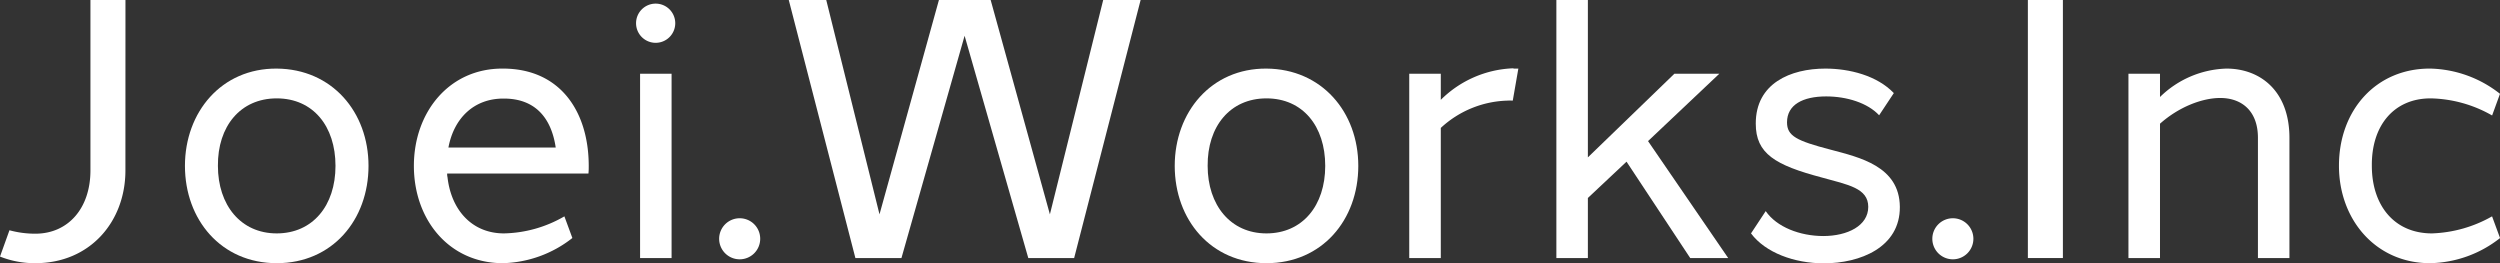
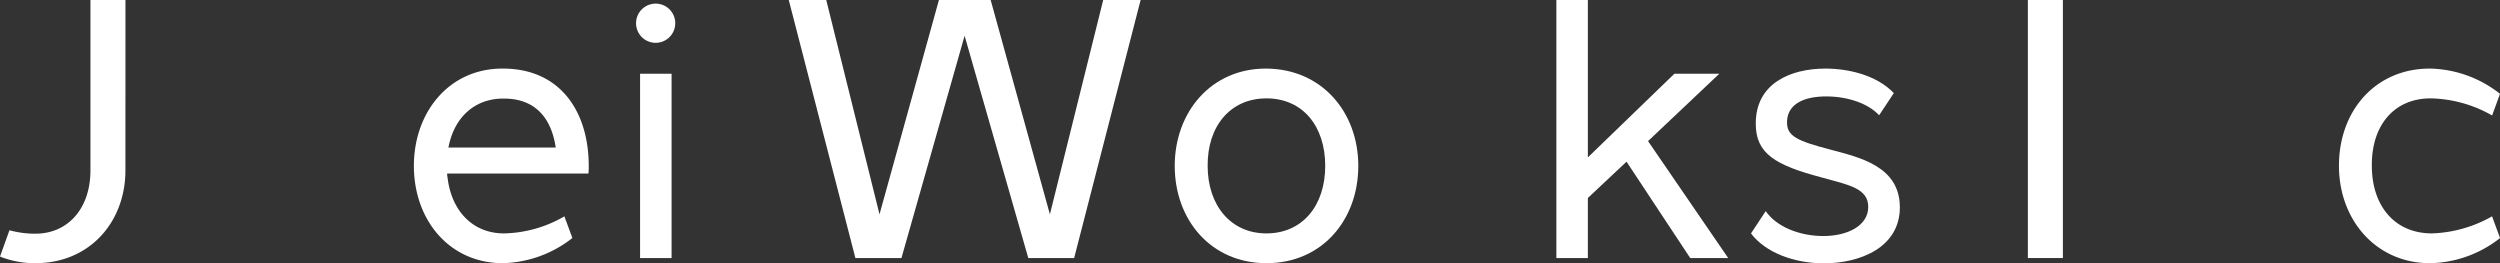
<svg xmlns="http://www.w3.org/2000/svg" viewBox="0 0 510.29 53.72">
  <rect x="0" y="0" width="510.29" height="53.72" fill="#333333" stroke="none" />
  <defs>
    <style>.cls-1{fill:#fff;}</style>
  </defs>
  <g id="レイヤー_2" data-name="レイヤー 2">
    <g id="ヘッダー_フッター" data-name="ヘッダー・フッター">
      <path class="cls-1" d="M25.6,34.79c0,10.47-7.24,18.93-18.39,18.93A19.21,19.21,0,0,1,0,52.37L1.93,47a19.87,19.87,0,0,0,5.28.7c6.7,0,11.25-5.18,11.25-12.92V0h7.15Z" />
-       <path class="cls-1" d="M75.22,33.86c0,11-7.37,19.86-18.73,19.86S37.75,44.84,37.75,33.86,45.2,13.92,56.49,14,75.22,22.87,75.22,33.86Zm-30.74,0c0,8,4.66,13.78,12,13.78s12-5.66,12-13.78-4.59-13.78-12-13.78S44.4,25.8,44.48,33.86Z" />
      <path class="cls-1" d="M102.66,14c11.76,0,17.48,8.84,17.51,19.79,0,.55,0,1.09-.06,1.63H91.27c0,.24,0,.48.07.72.76,6.82,5.08,11.5,11.52,11.5a25.44,25.44,0,0,0,12.34-3.48l1.63,4.42a23.87,23.87,0,0,1-14.17,5.14c-11,0-18.18-8.88-18.18-19.86S91.71,13.92,102.66,14ZM91.53,30.12h21.9c-.89-6.06-4.2-10-10.57-10C96.77,20.07,92.65,24.1,91.53,30.12Z" />
      <path class="cls-1" d="M137.83,4.74a4,4,0,1,1-4-4A4,4,0,0,1,137.83,4.74Zm-7.18,47.93V15.05h6.43V52.67Z" />
-       <path class="cls-1" d="M155.17,48.74A4.19,4.19,0,1,1,151,44.55,4.18,4.18,0,0,1,155.17,48.74Z" />
      <path class="cls-1" d="M209.89,52.67l-13-45.37L184,52.67H174.6L161,0h7.65l10.87,43.75L191.65,0h10.56L214.3,43.75,225.18,0h7.64L219.25,52.67Z" />
      <path class="cls-1" d="M277.25,33.86c0,11-7.37,19.86-18.74,19.86s-18.73-8.88-18.73-19.86S247.23,13.92,258.51,14,277.25,22.87,277.25,33.86Zm-30.75,0c0,8,4.66,13.78,12,13.78s12-5.66,12-13.78-4.59-13.78-12-13.78S246.43,25.8,246.5,33.86Z" />
-       <path class="cls-1" d="M308.92,14c.34,0,.67,0,1,0l-1.14,6.54a11.4,11.4,0,0,0-1.18,0,20.82,20.82,0,0,0-13.51,5.57V52.67h-6.44V15.05h6.44v5.33a22.09,22.09,0,0,1,14.83-6.44Z" />
      <path class="cls-1" d="M324.11,40.41V52.67h-6.43V0h6.43V32.12l17.66-17.07h9.17L336.39,28.8l16.36,23.87H345L332,33Z" />
      <path class="cls-1" d="M386.56,19l-3,4.53c-2.32-2.51-6.58-3.85-10.8-3.85-4.77,0-8,1.69-8,5.29,0,2.79,1.95,3.77,8.9,5.58,5.92,1.58,14.06,3.38,14.13,11.67s-8.13,11.53-15.52,11.53c-6,0-11.92-2.17-14.86-6.11l3-4.55c2.24,3.27,7,5.08,11.73,5.09,5,0,9.2-2.12,9.2-5.95s-4.1-4.51-9.48-6c-9.5-2.52-13.49-4.86-13.48-11C358.36,17,365.49,14,372.59,14,377.49,14,383.12,15.41,386.56,19Z" />
-       <path class="cls-1" d="M402.8,48.74a4.19,4.19,0,1,1-4.19-4.19A4.19,4.19,0,0,1,402.8,48.74Z" />
      <path class="cls-1" d="M413.92,52.67V0h7.15V52.67Z" />
-       <path class="cls-1" d="M467.31,28.14V52.67h-6.43V28.14c0-5.54-3.35-8.14-7.7-8.14-3.63,0-8.39,1.78-12.29,5.25V52.67h-6.44V15.05h6.44V19.8A20.17,20.17,0,0,1,454.46,14C461.32,14,467.31,18.53,467.31,28.14Z" />
      <path class="cls-1" d="M496.1,14a23.81,23.81,0,0,1,14.19,5.15l-1.61,4.42a26.2,26.2,0,0,0-12.55-3.49c-7.48,0-12.09,5.53-12,13.78,0,8,4.52,13.78,12.28,13.78a26.57,26.57,0,0,0,12.26-3.48l1.63,4.43A23.71,23.71,0,0,1,496,53.72c-11.06,0-18.58-8.88-18.58-19.86C477.4,22.5,485,13.92,496.1,14Z" />
    </g>
  </g>
</svg>